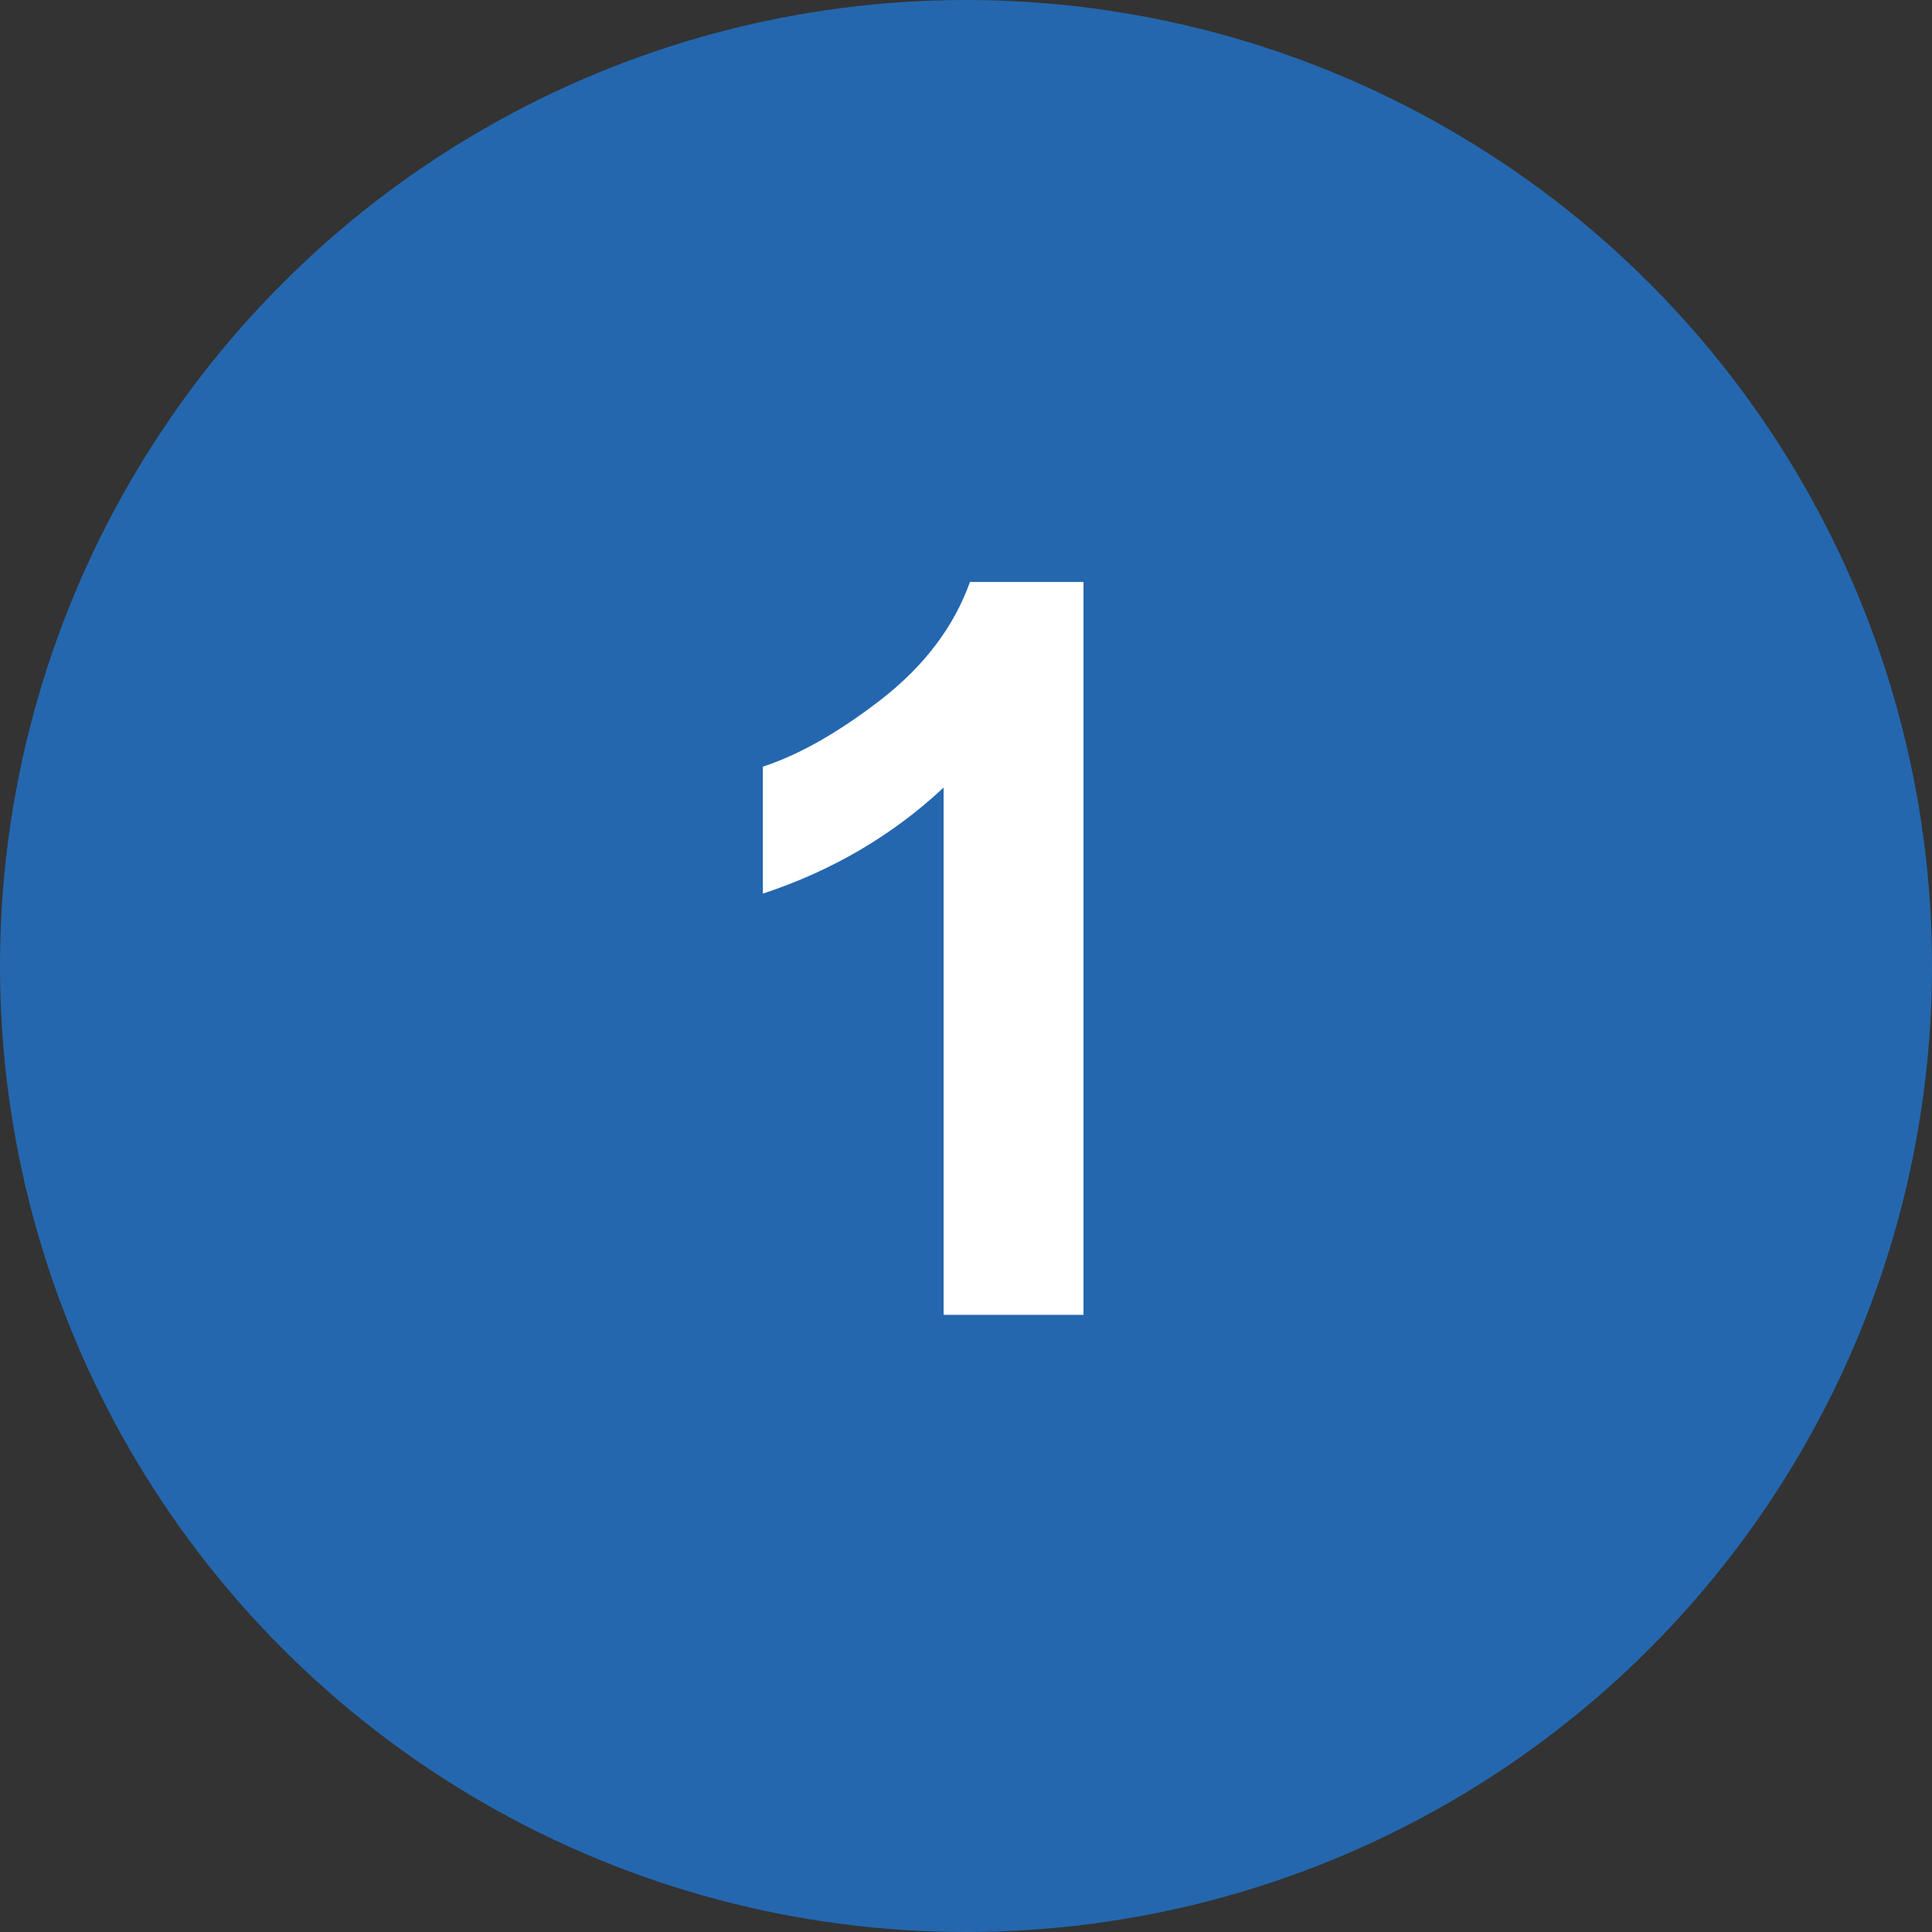
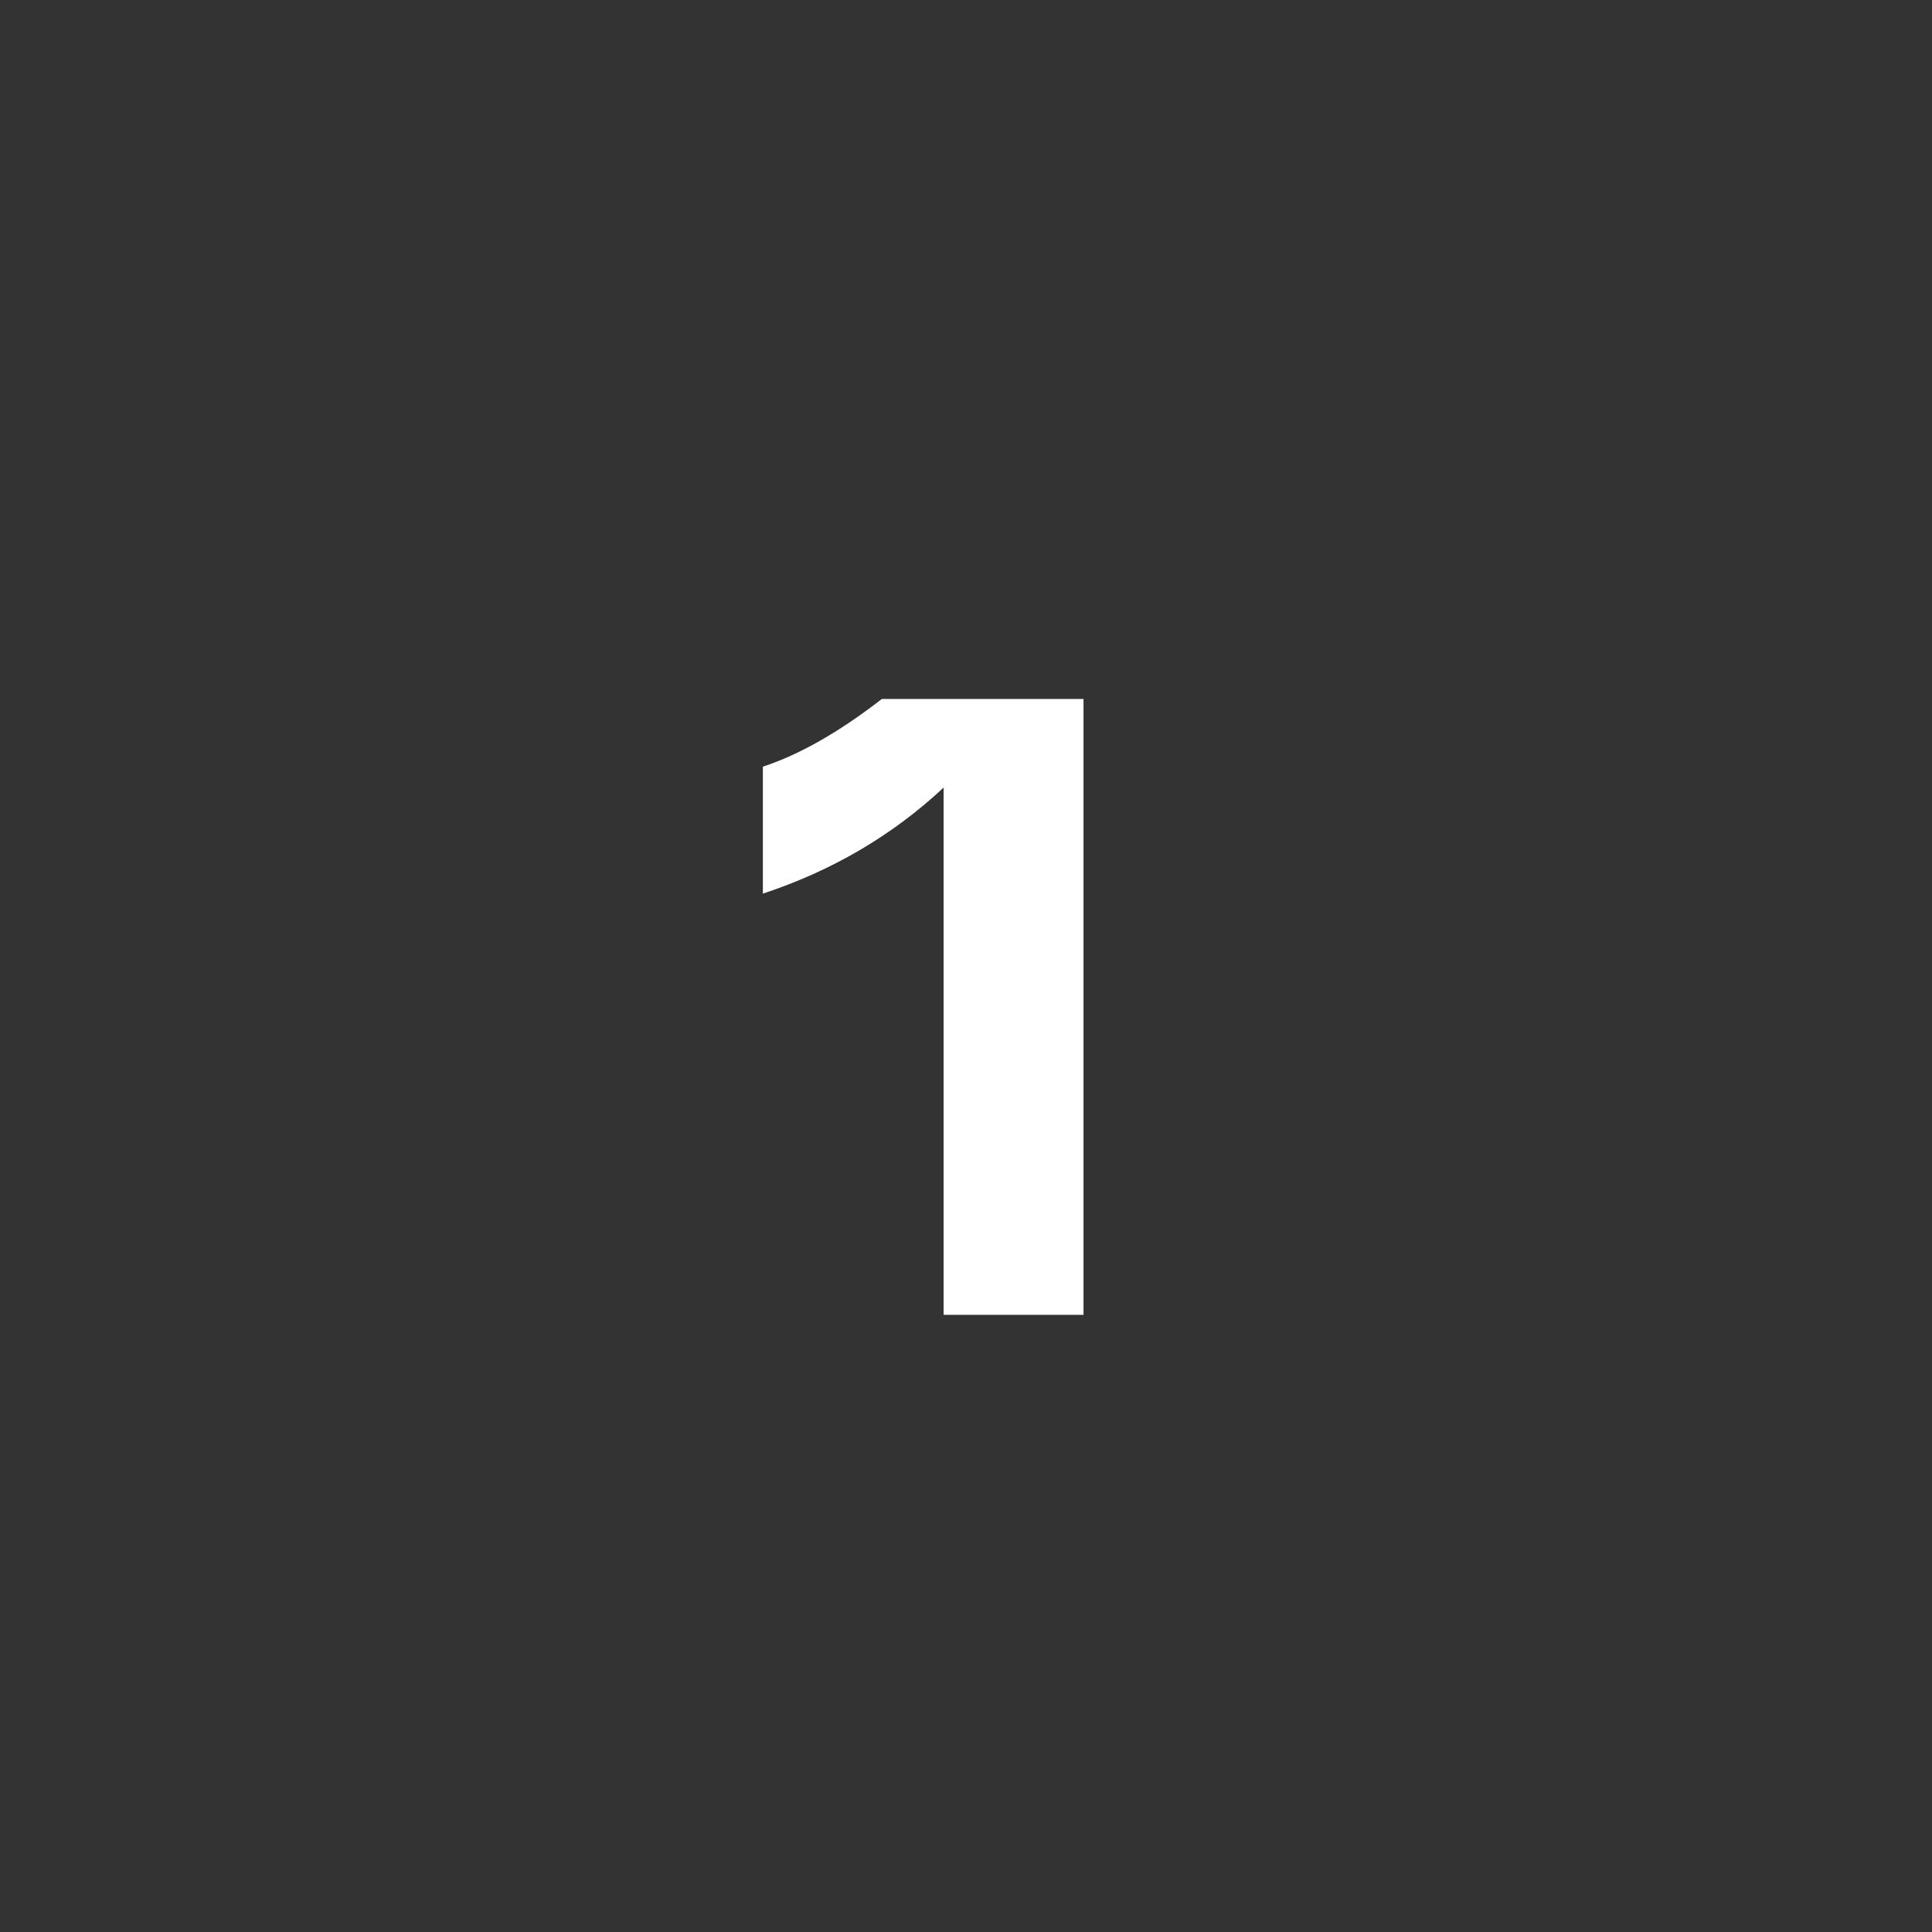
<svg xmlns="http://www.w3.org/2000/svg" width="72" height="72" viewBox="0 0 72 72" fill="none">
  <rect x="0" y="0" width="72" height="72" fill="#333333" stroke="none" />
-   <circle cx="36" cy="36" r="36" fill="#2467AE" />
-   <path d="M40.379 49H35.165V29.351C33.26 31.132 31.015 32.449 28.43 33.303V28.571C29.79 28.126 31.269 27.285 32.864 26.048C34.46 24.799 35.555 23.345 36.148 21.688H40.379V49Z" fill="white" />
+   <path d="M40.379 49H35.165V29.351C33.26 31.132 31.015 32.449 28.43 33.303V28.571C29.79 28.126 31.269 27.285 32.864 26.048H40.379V49Z" fill="white" />
</svg>